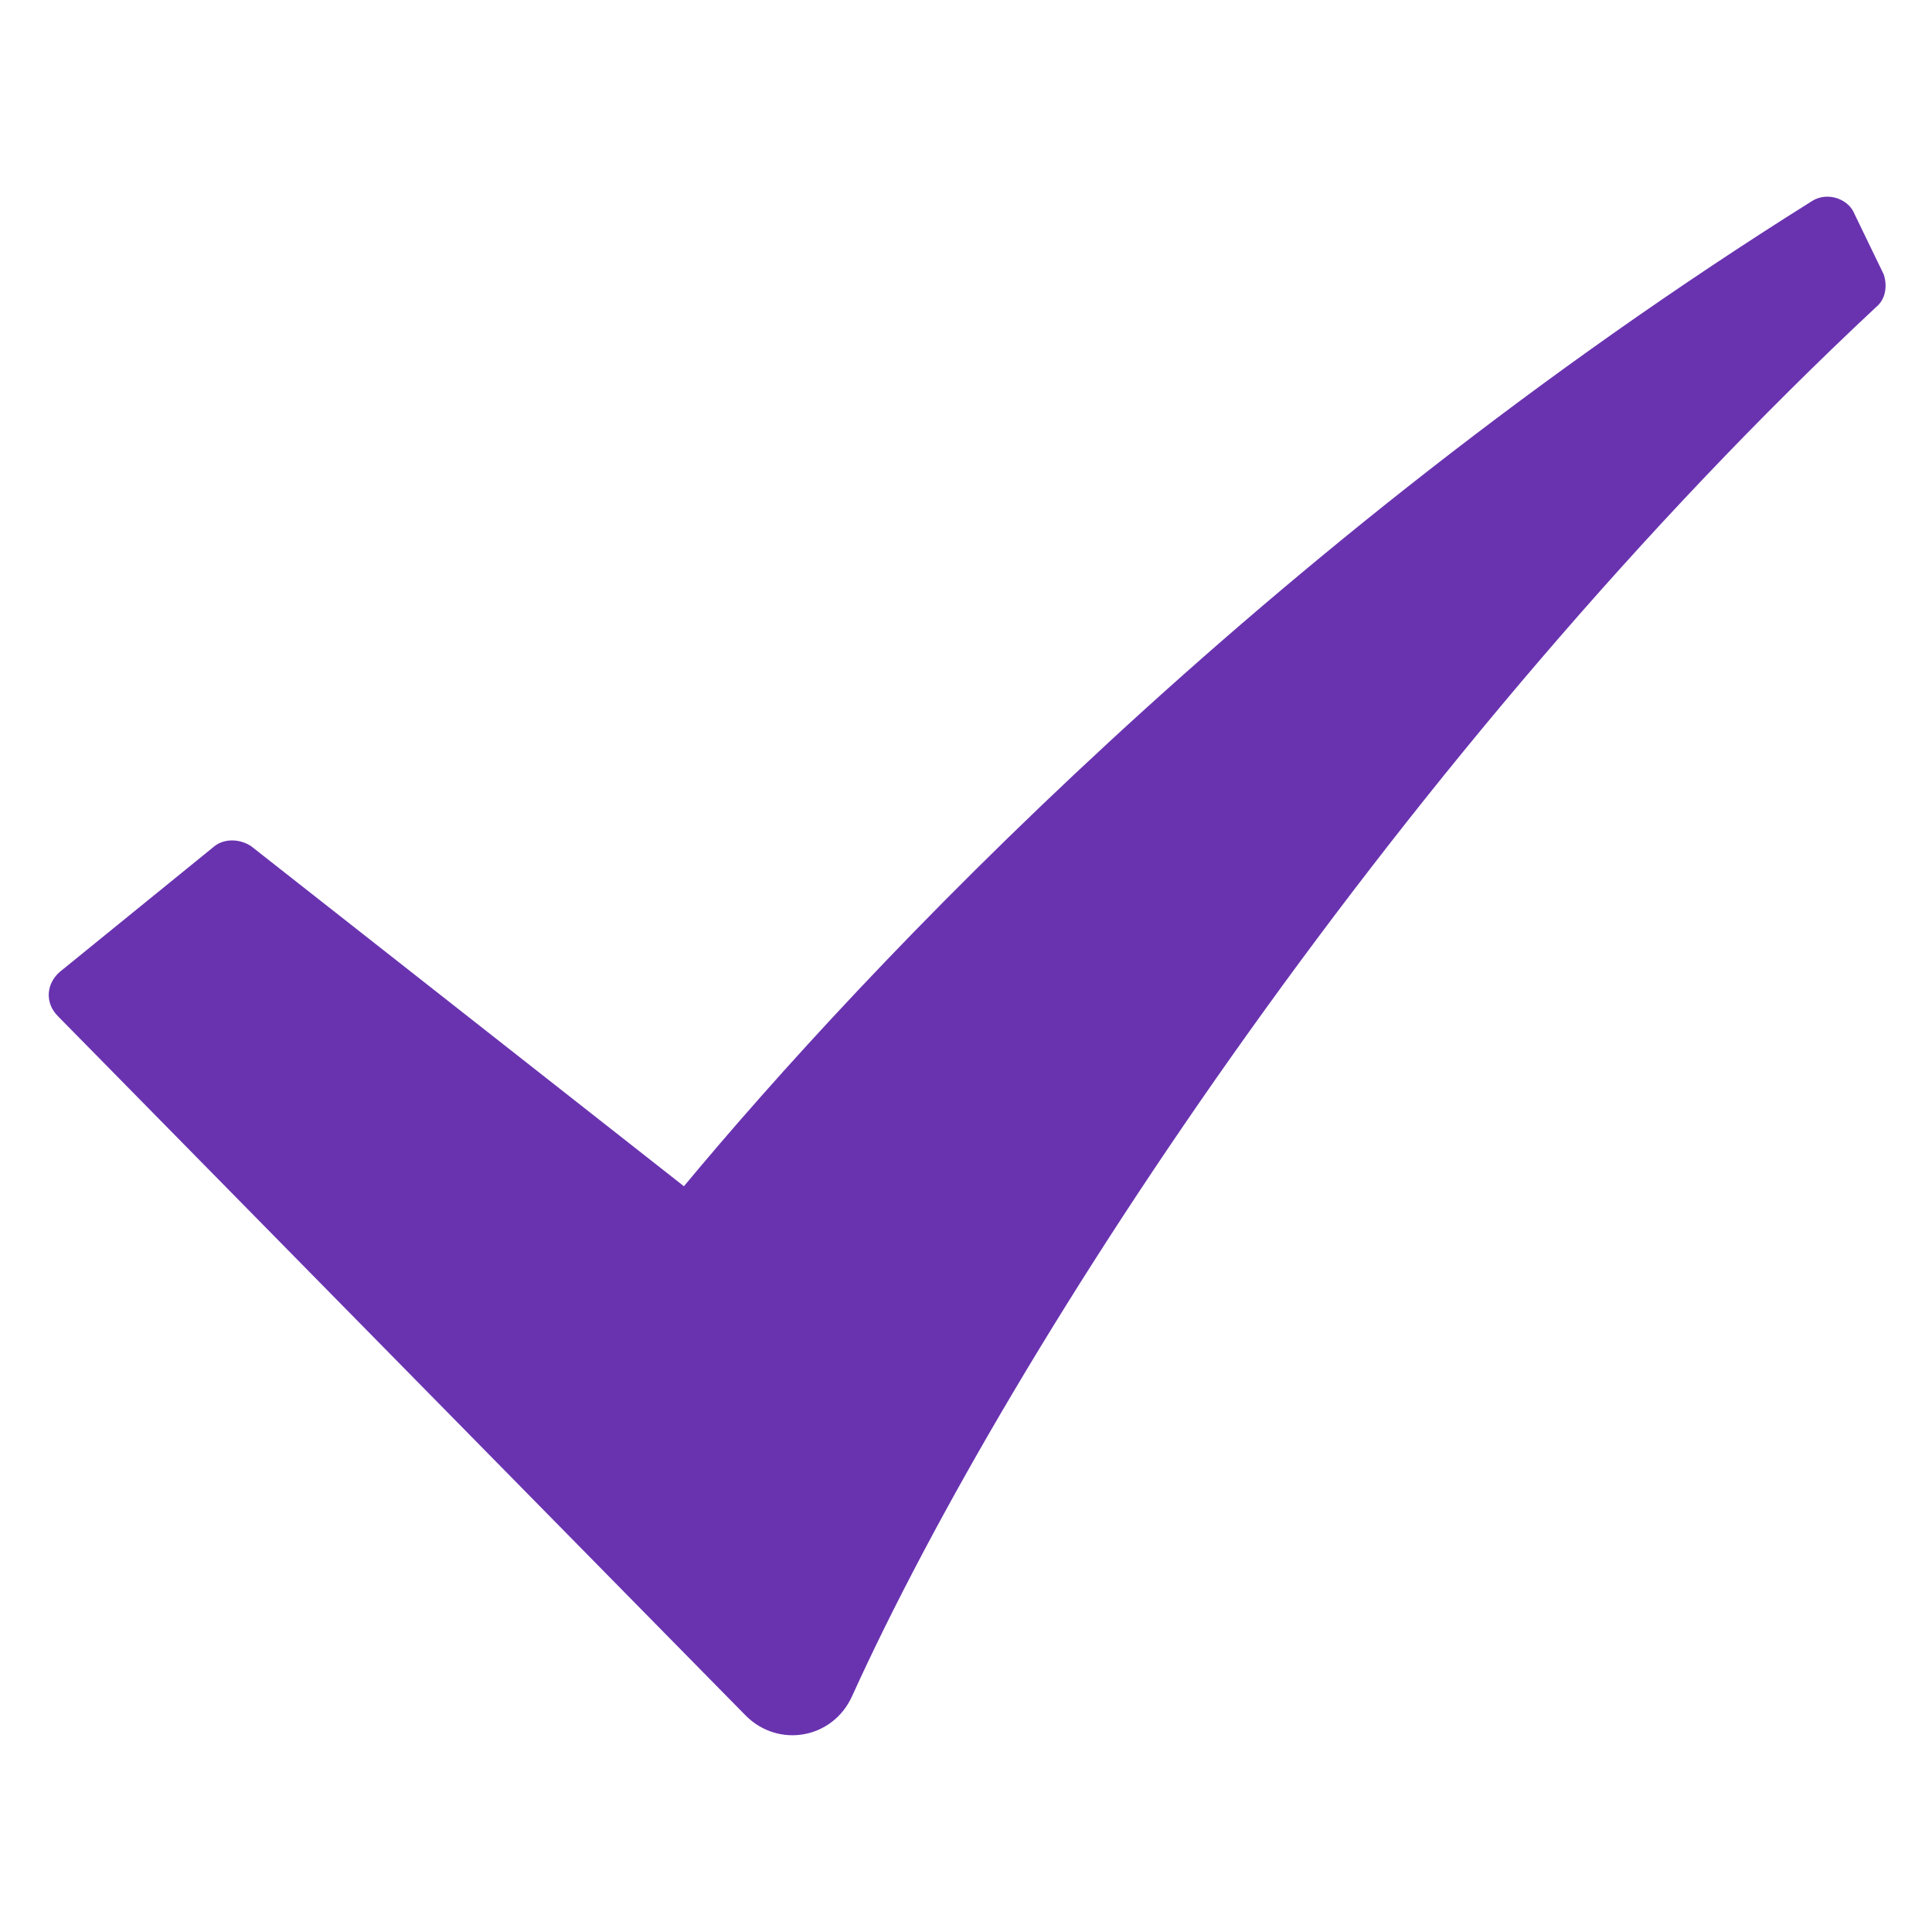
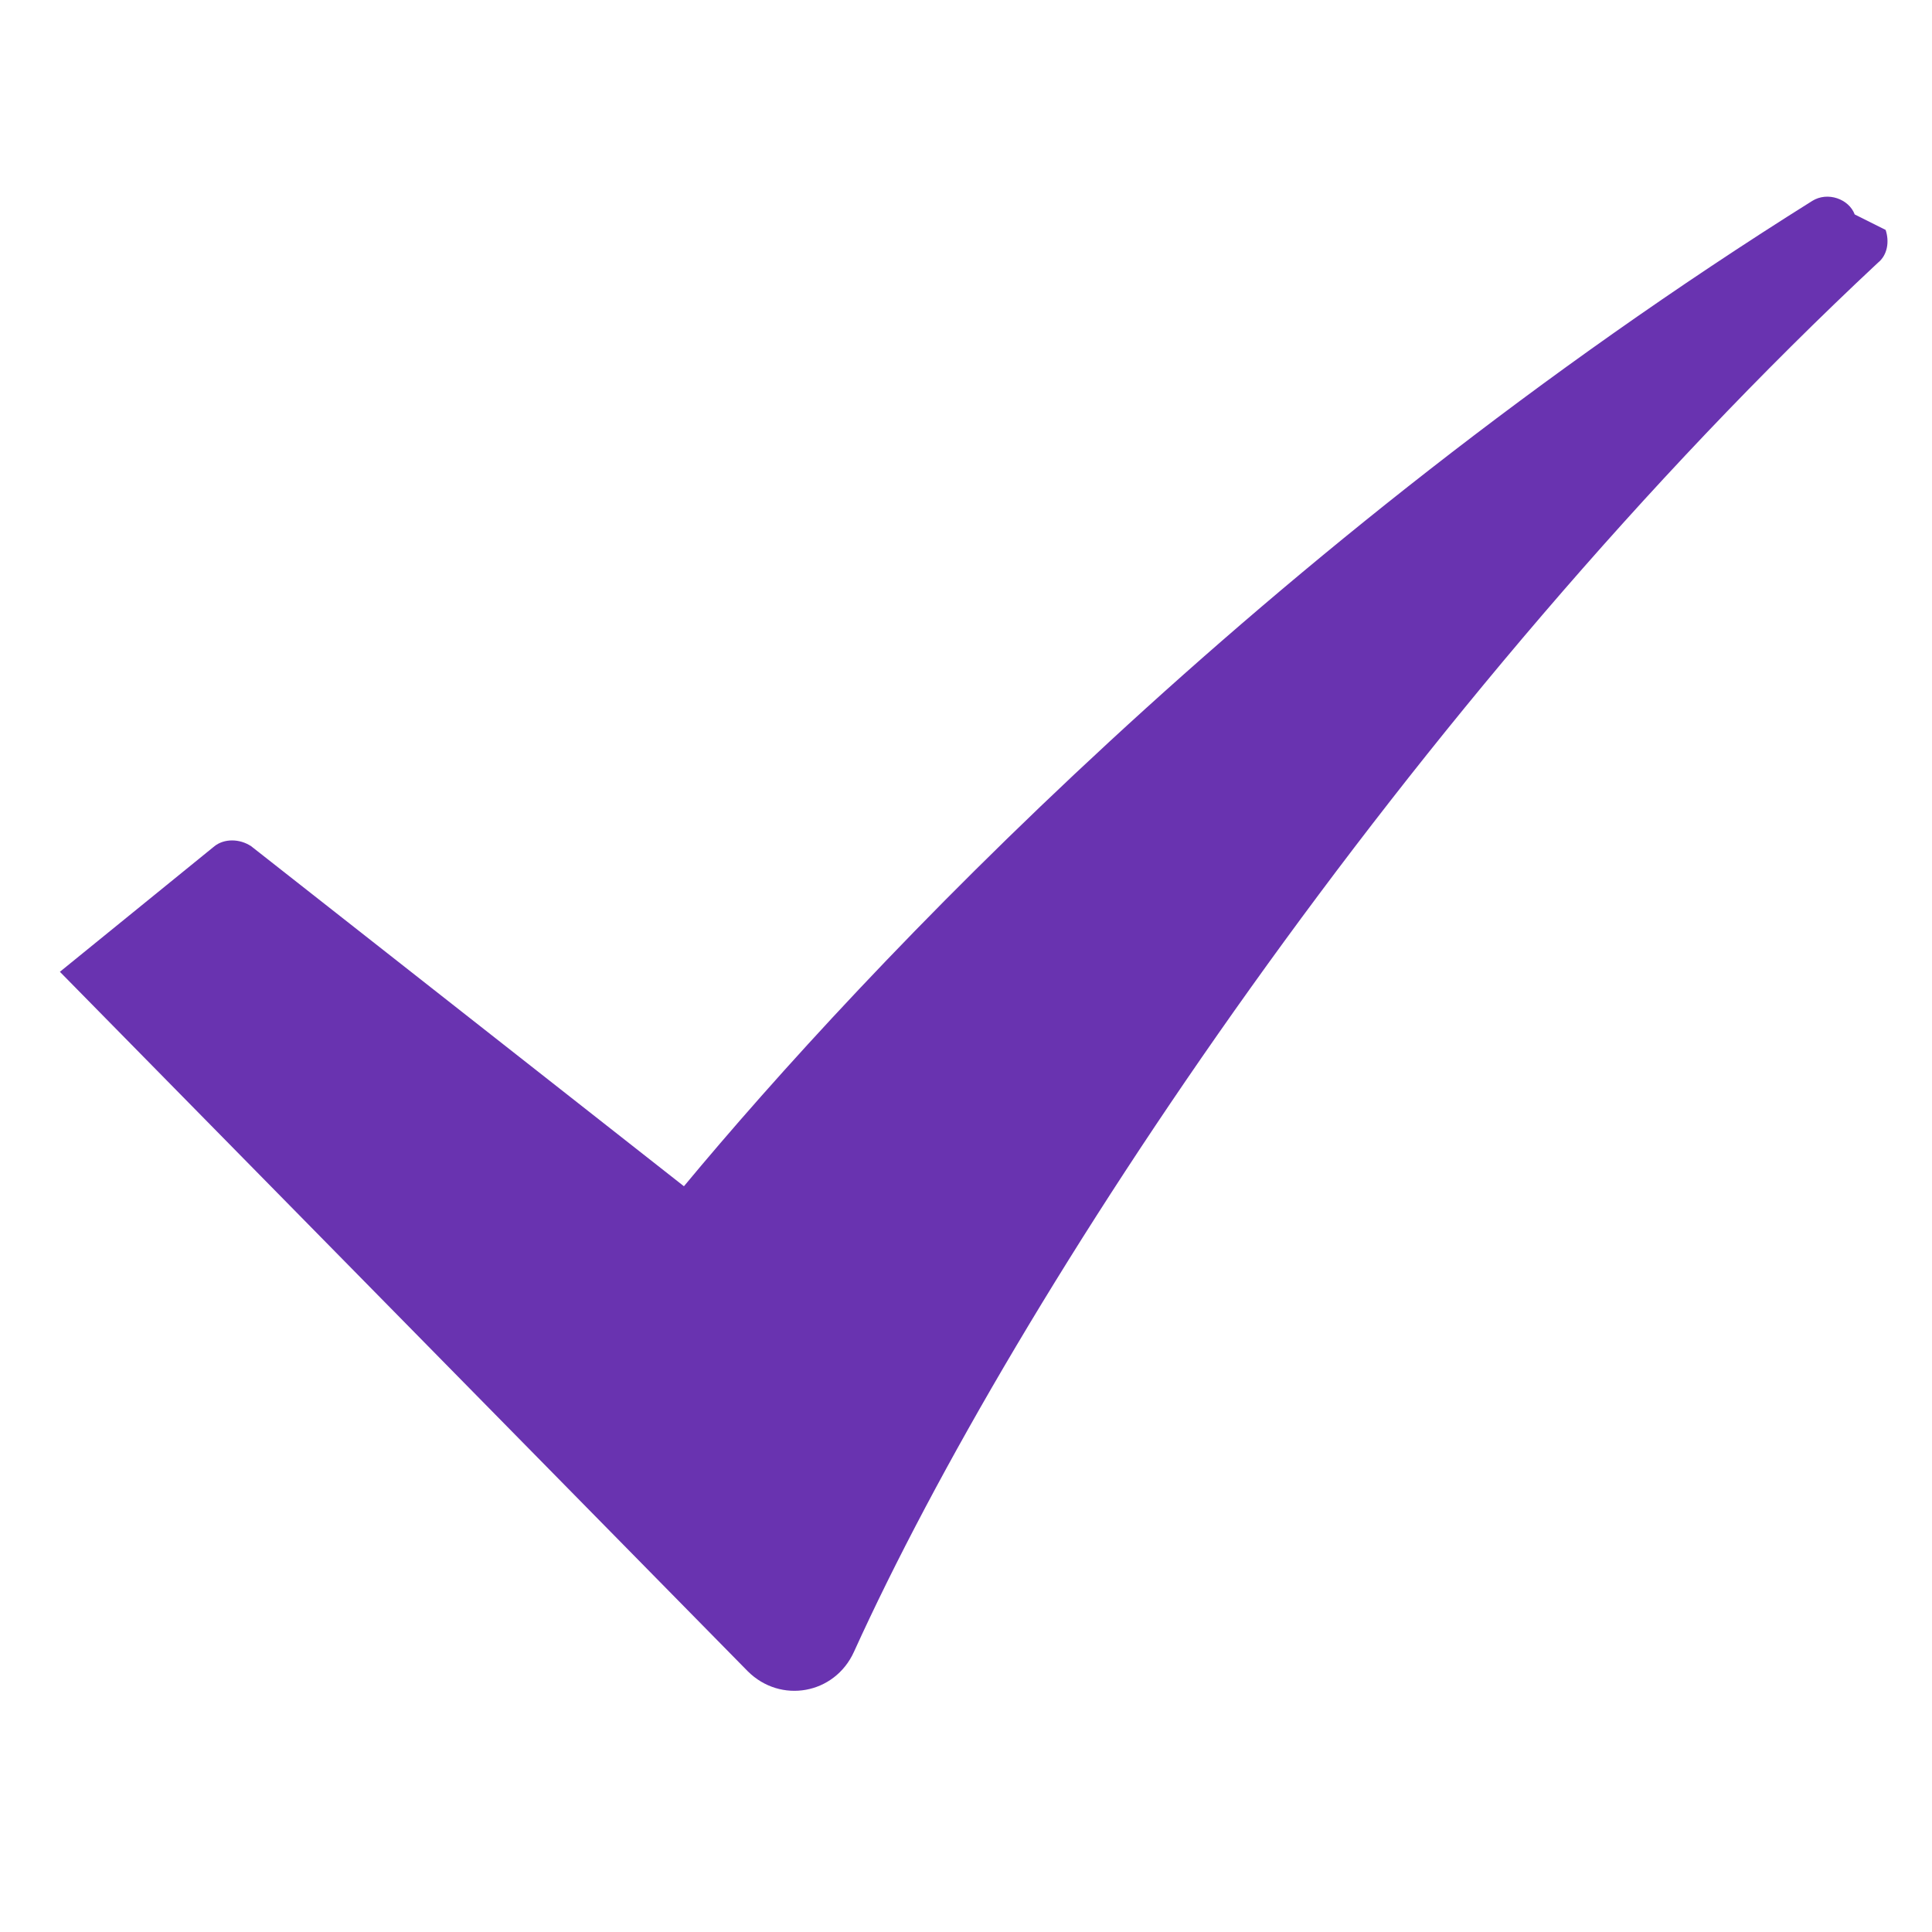
<svg xmlns="http://www.w3.org/2000/svg" version="1.1" id="Layer_1" x="0px" y="0px" viewBox="0 0 100 100" style="enable-background:new 0 0 100 100;" xml:space="preserve">
  <style type="text/css"> .st0{fill:#6933B0;} </style>
-   <path class="st0" d="M93.8,10.4C65.4,28.2,44.7,50.2,35.4,61.4L13,43.8c-0.6-0.4-1.4-0.4-1.9,0l-8,6.5c-0.7,0.6-0.8,1.6-0.1,2.3 l35.6,36.2c1.7,1.7,4.5,1.2,5.5-1c8.4-18.5,28.7-49.2,53-71.9c0.5-0.4,0.6-1.1,0.4-1.7L96,11.1C95.7,10.3,94.6,9.9,93.8,10.4z" />
+   <path class="st0" d="M93.8,10.4C65.4,28.2,44.7,50.2,35.4,61.4L13,43.8c-0.6-0.4-1.4-0.4-1.9,0l-8,6.5l35.6,36.2c1.7,1.7,4.5,1.2,5.5-1c8.4-18.5,28.7-49.2,53-71.9c0.5-0.4,0.6-1.1,0.4-1.7L96,11.1C95.7,10.3,94.6,9.9,93.8,10.4z" />
</svg>